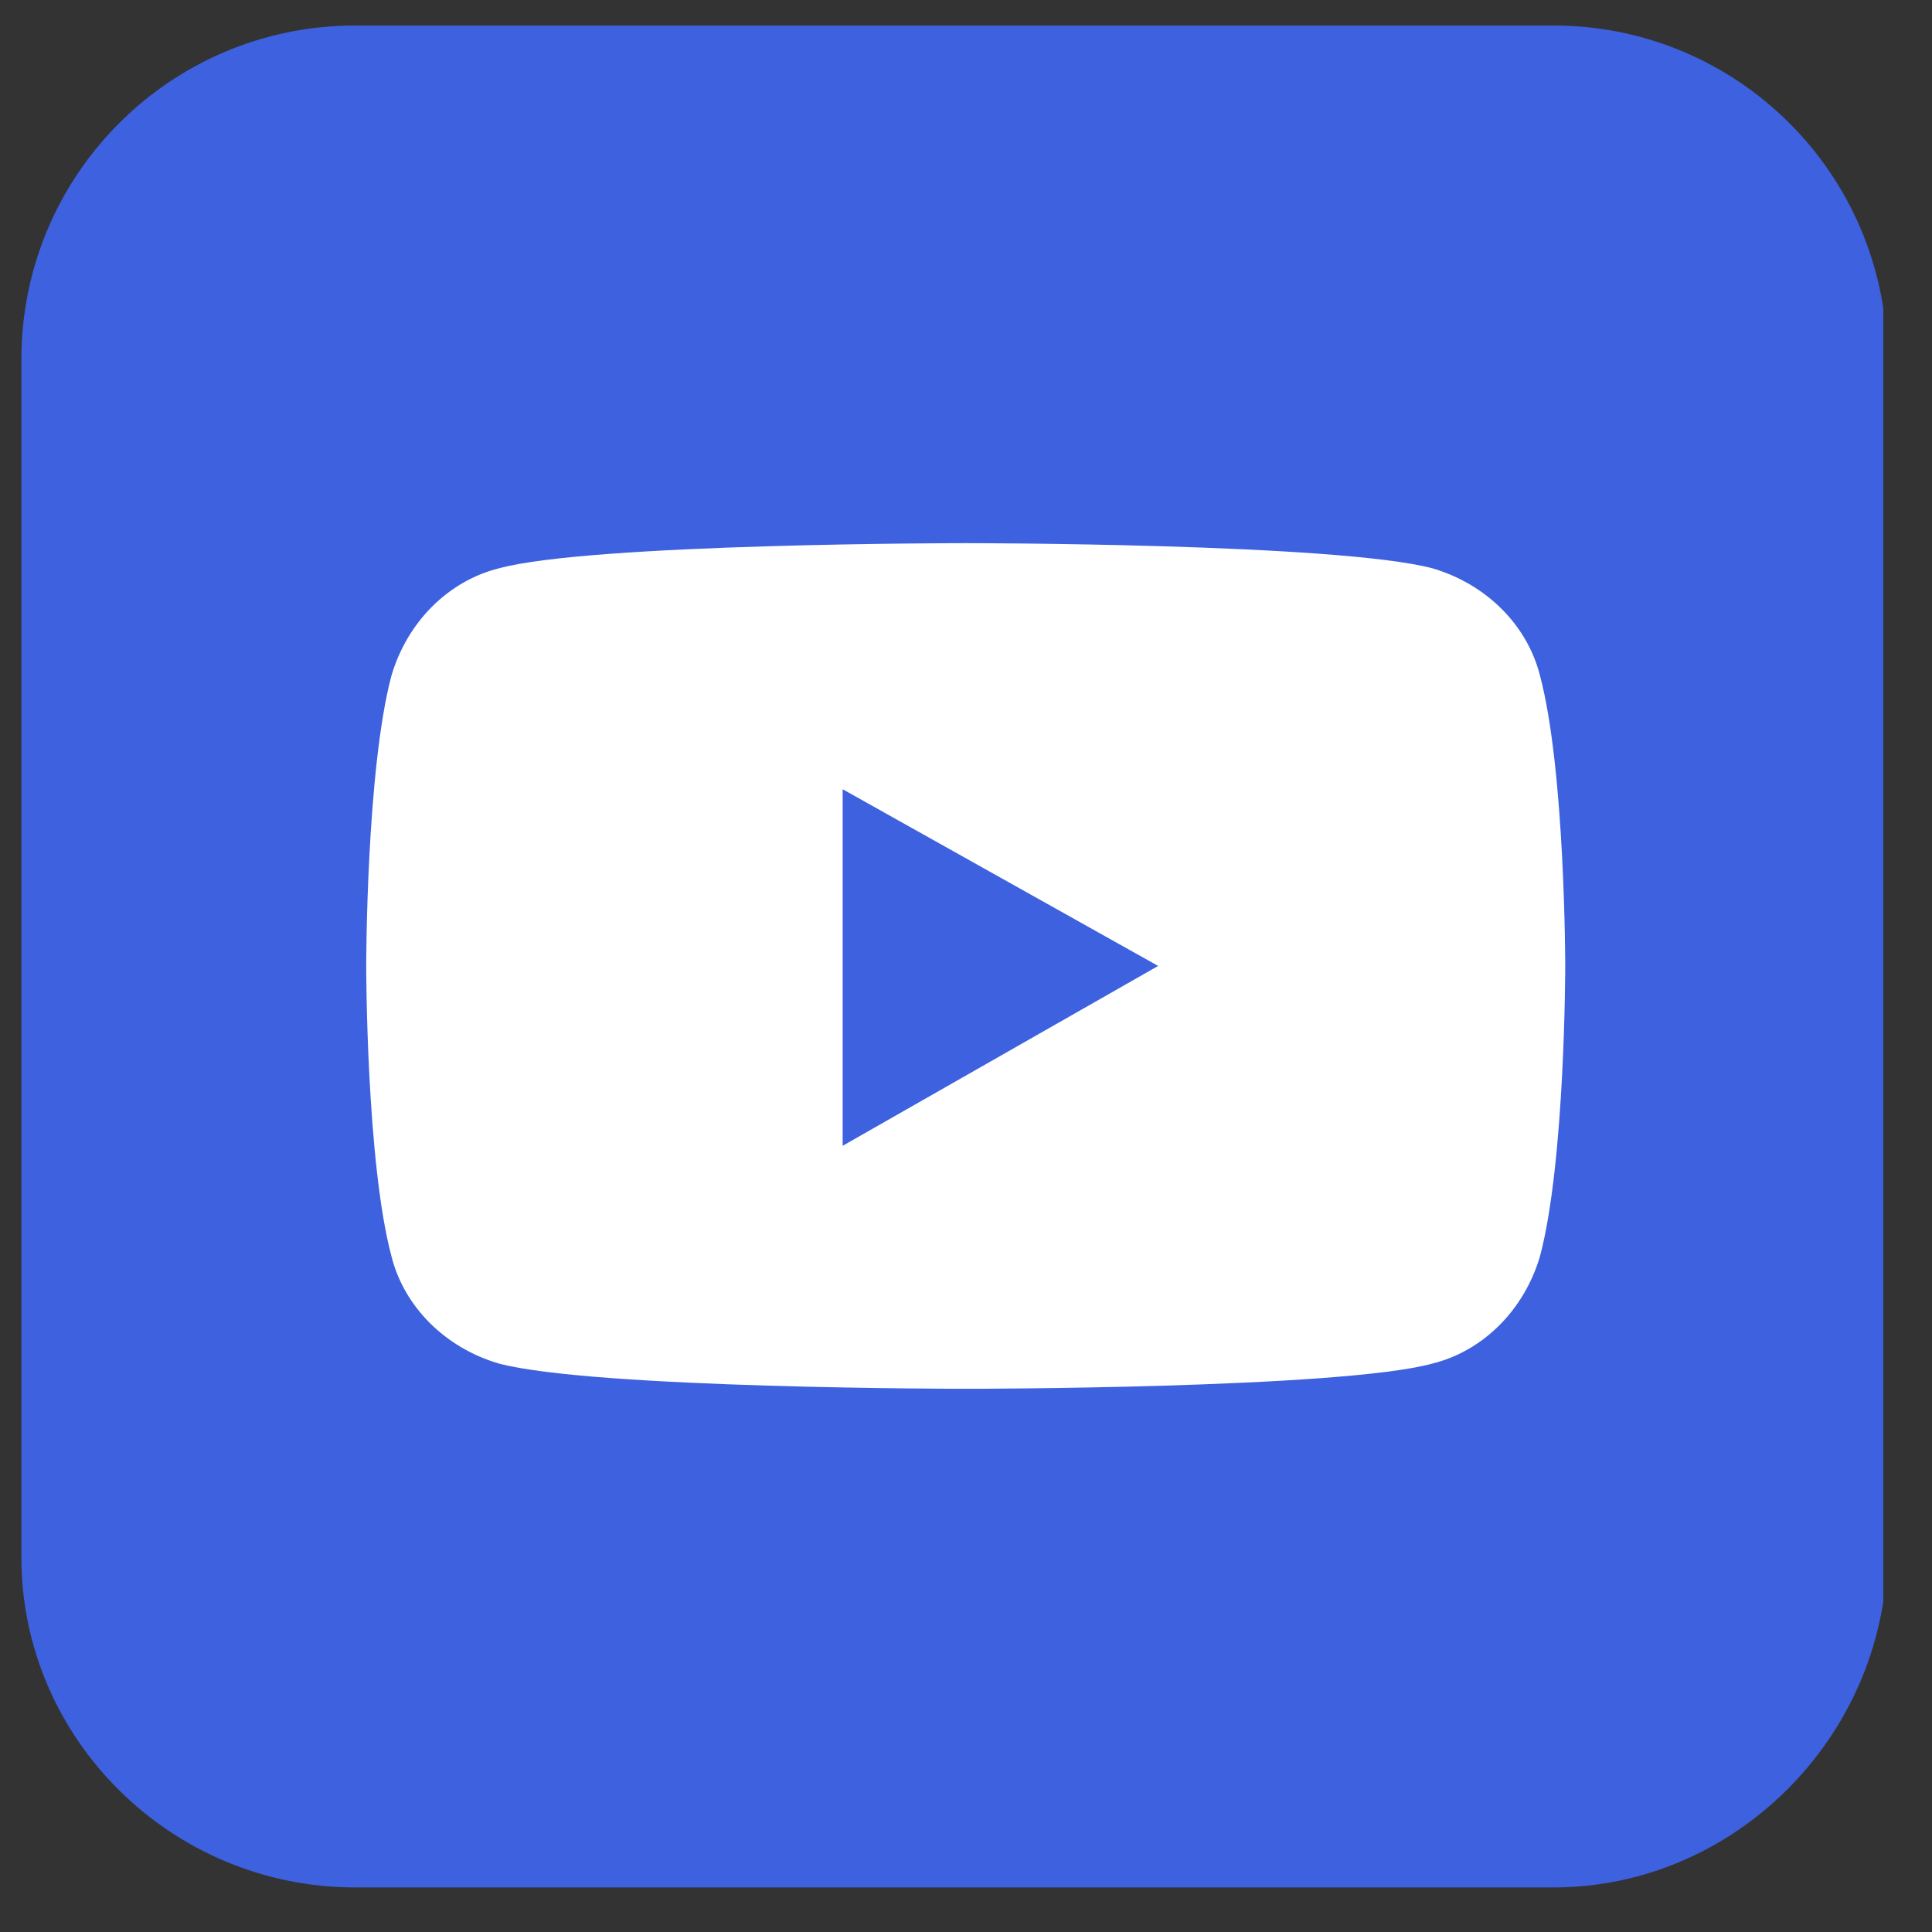
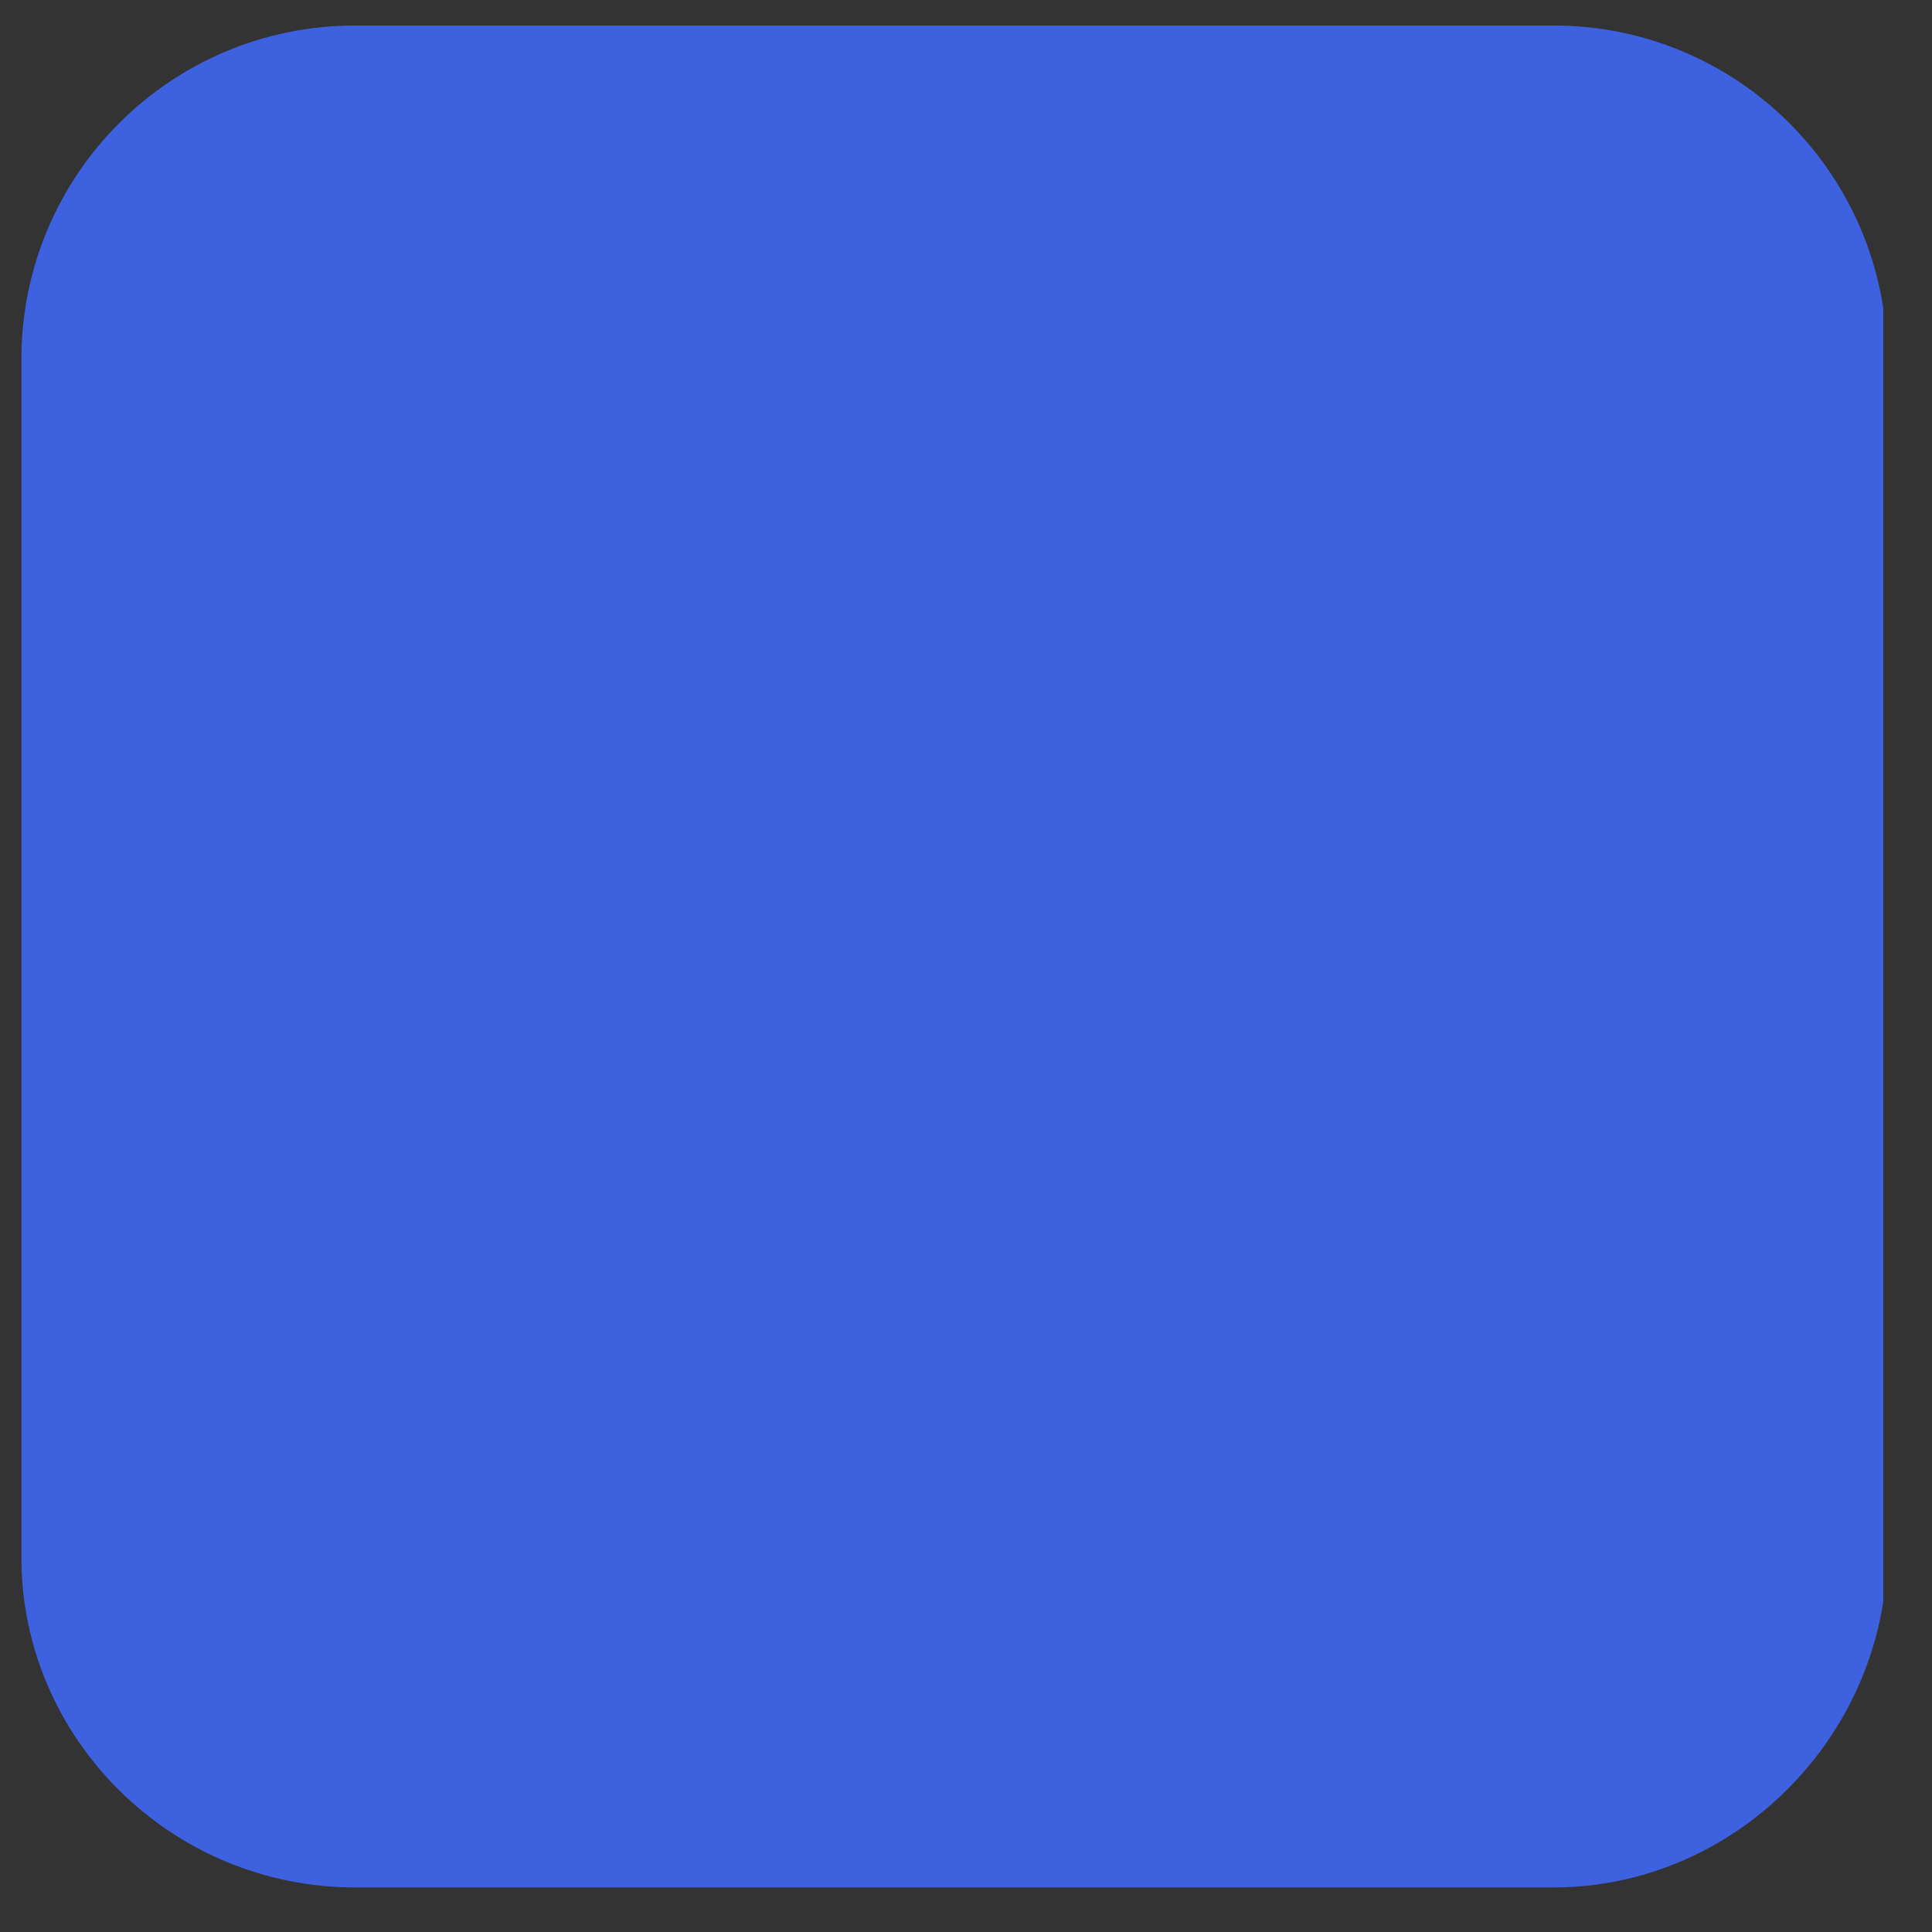
<svg xmlns="http://www.w3.org/2000/svg" width="31" height="31" viewBox="0 0 31 31" fill="none">
  <rect x="0" y="0" width="31" height="31" fill="#333333" stroke="none" />
  <g clip-path="url(#clip0_4654_10523)">
    <path d="M24.924 30.285H5.7C2.738 30.285 0.343 27.89 0.343 24.991V5.767C0.343 2.805 2.738 0.409 5.7 0.409H24.924C27.886 0.409 30.281 2.805 30.281 5.767V24.991C30.218 27.89 27.823 30.285 24.924 30.285Z" fill="#3D61DF" />
-     <path d="M24.71 10.841C24.507 10.031 23.849 9.373 22.988 9.12C21.47 8.715 15.495 8.715 15.495 8.715C15.495 8.715 9.471 8.715 8.002 9.12C7.192 9.323 6.534 9.981 6.281 10.841C5.876 12.36 5.876 15.499 5.876 15.499C5.876 15.499 5.876 18.638 6.281 20.157C6.484 20.967 7.142 21.625 8.002 21.878C9.521 22.284 15.495 22.284 15.495 22.284C15.495 22.284 21.52 22.284 22.988 21.878C23.799 21.676 24.457 21.018 24.71 20.157C25.115 18.638 25.115 15.499 25.115 15.499C25.115 15.499 25.115 12.36 24.71 10.841Z" fill="white" />
    <path d="M13.521 18.385V12.664L18.583 15.499L13.521 18.385Z" fill="#3D61DF" />
  </g>
  <defs>
    <clipPath id="clip0_4654_10523">
      <rect width="29.875" height="29.875" fill="white" transform="translate(0.344 0.41)" />
    </clipPath>
  </defs>
</svg>